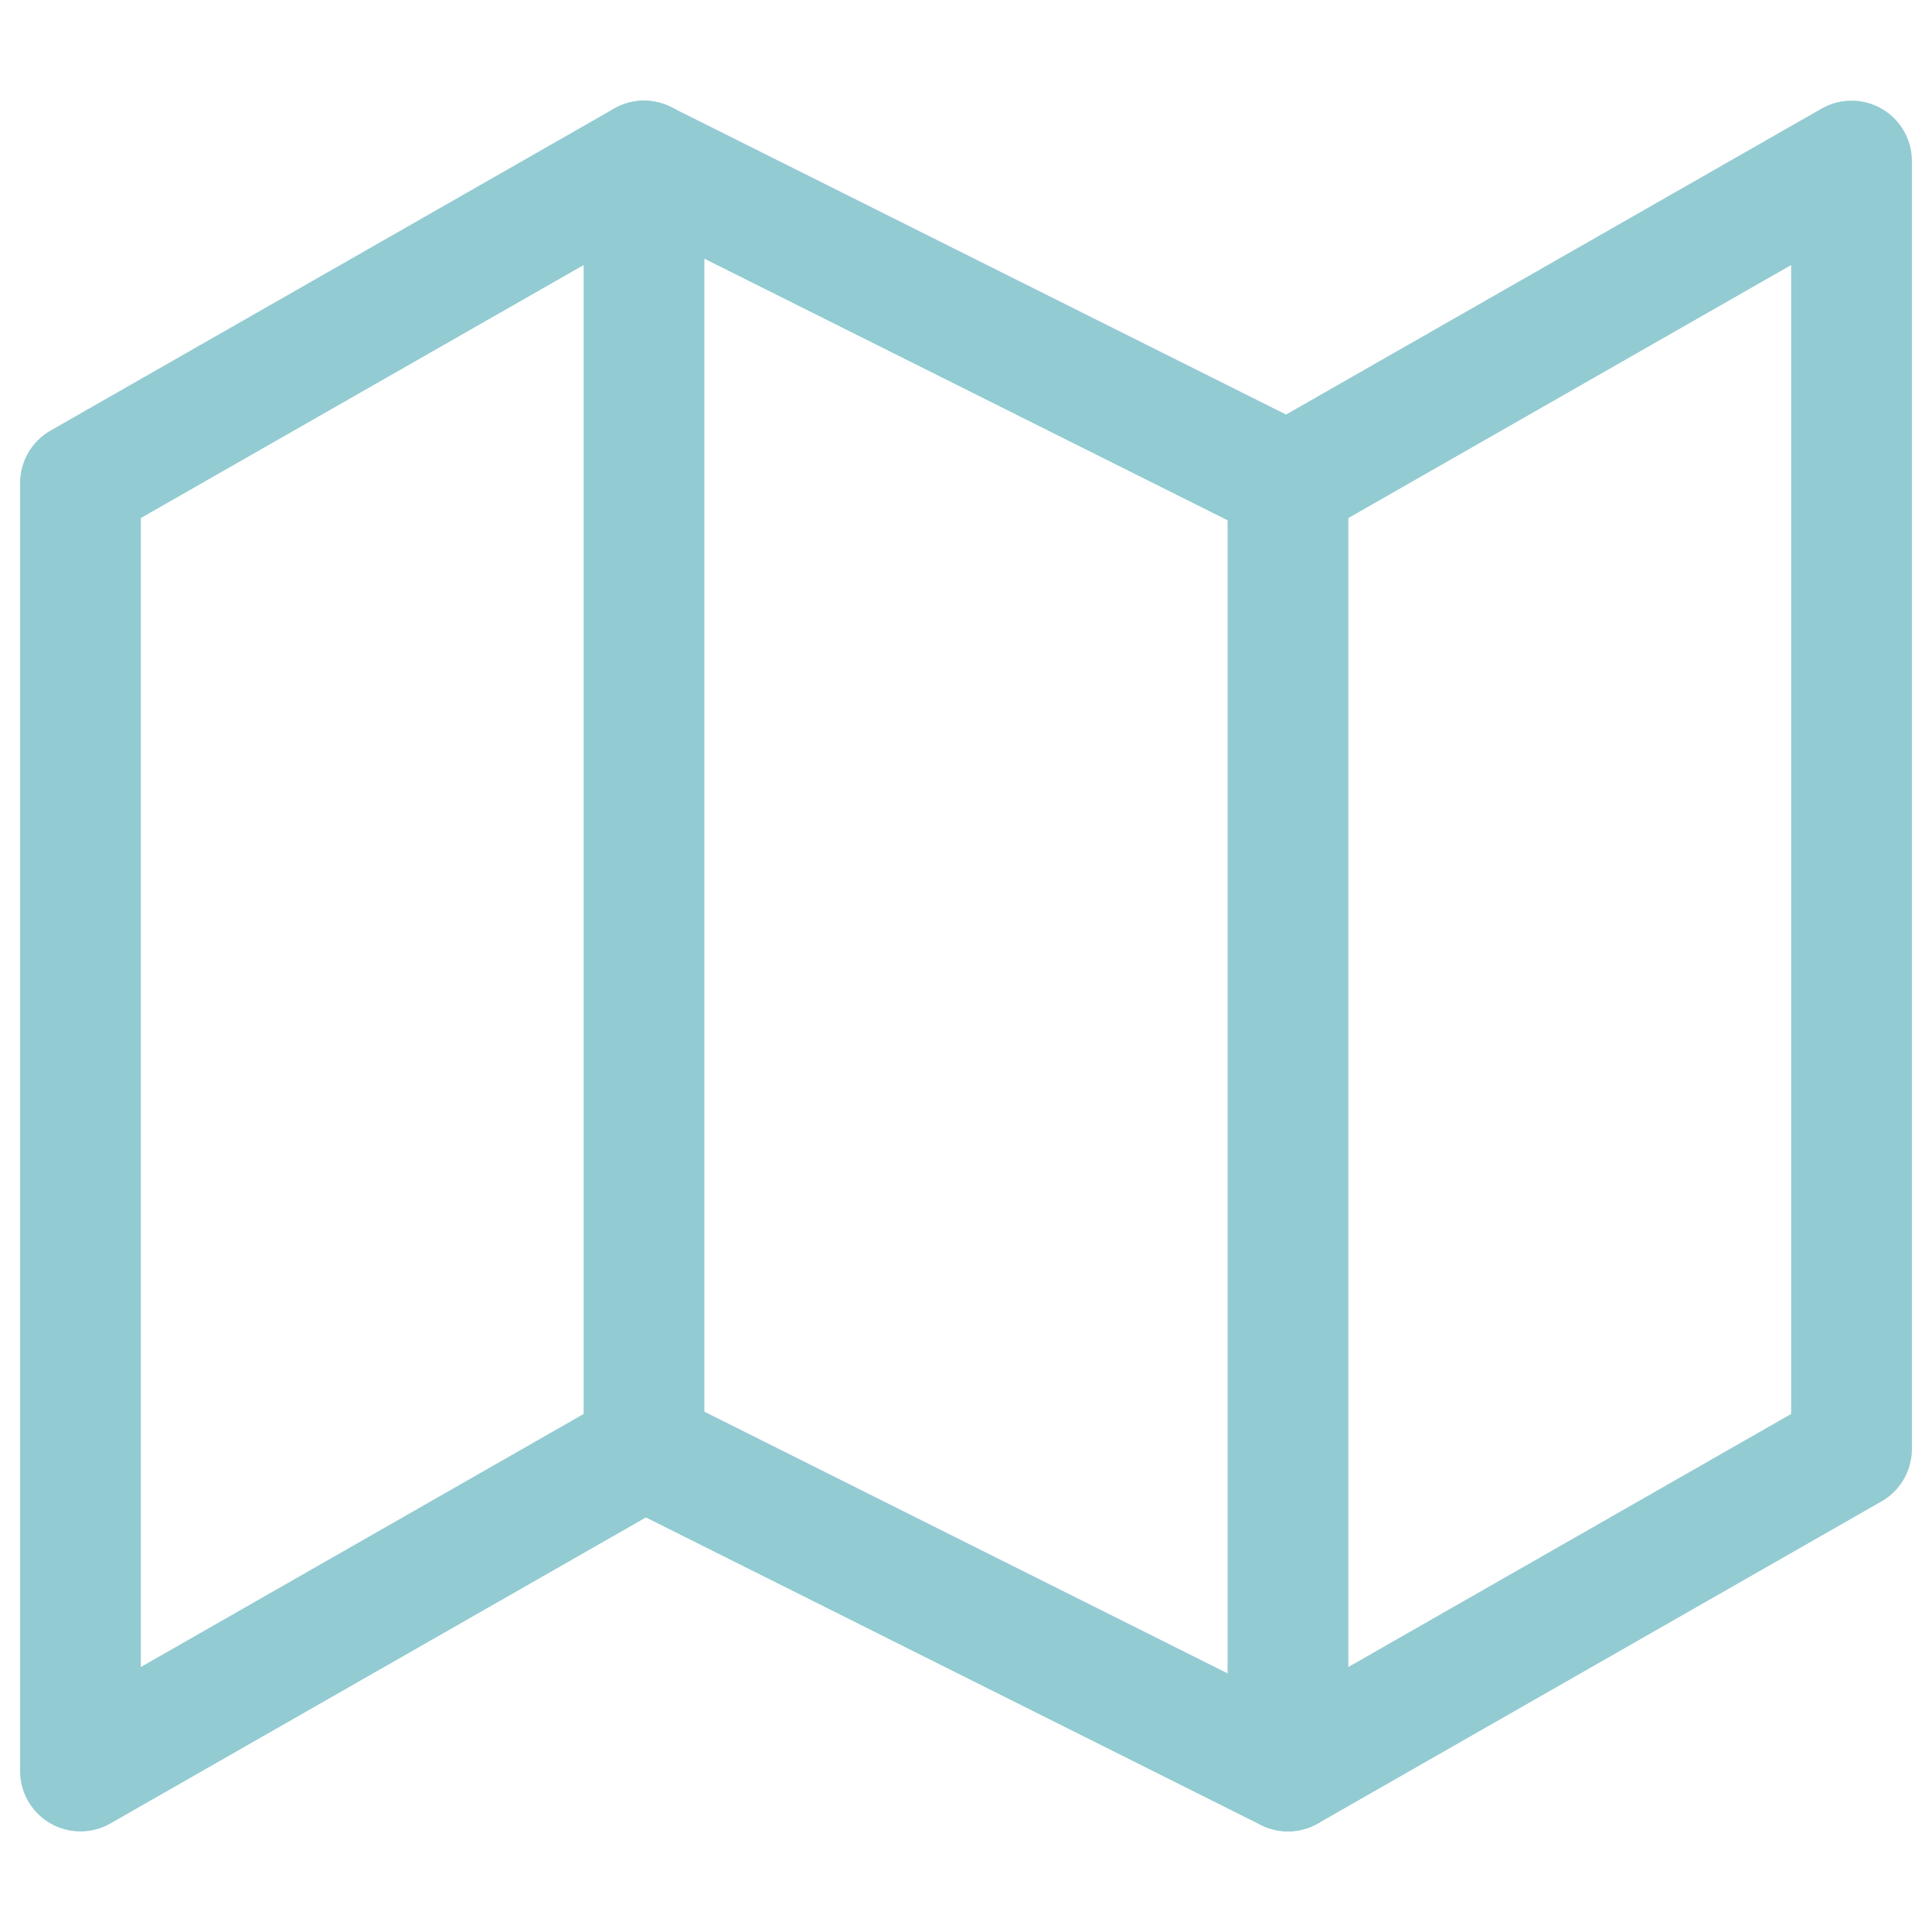
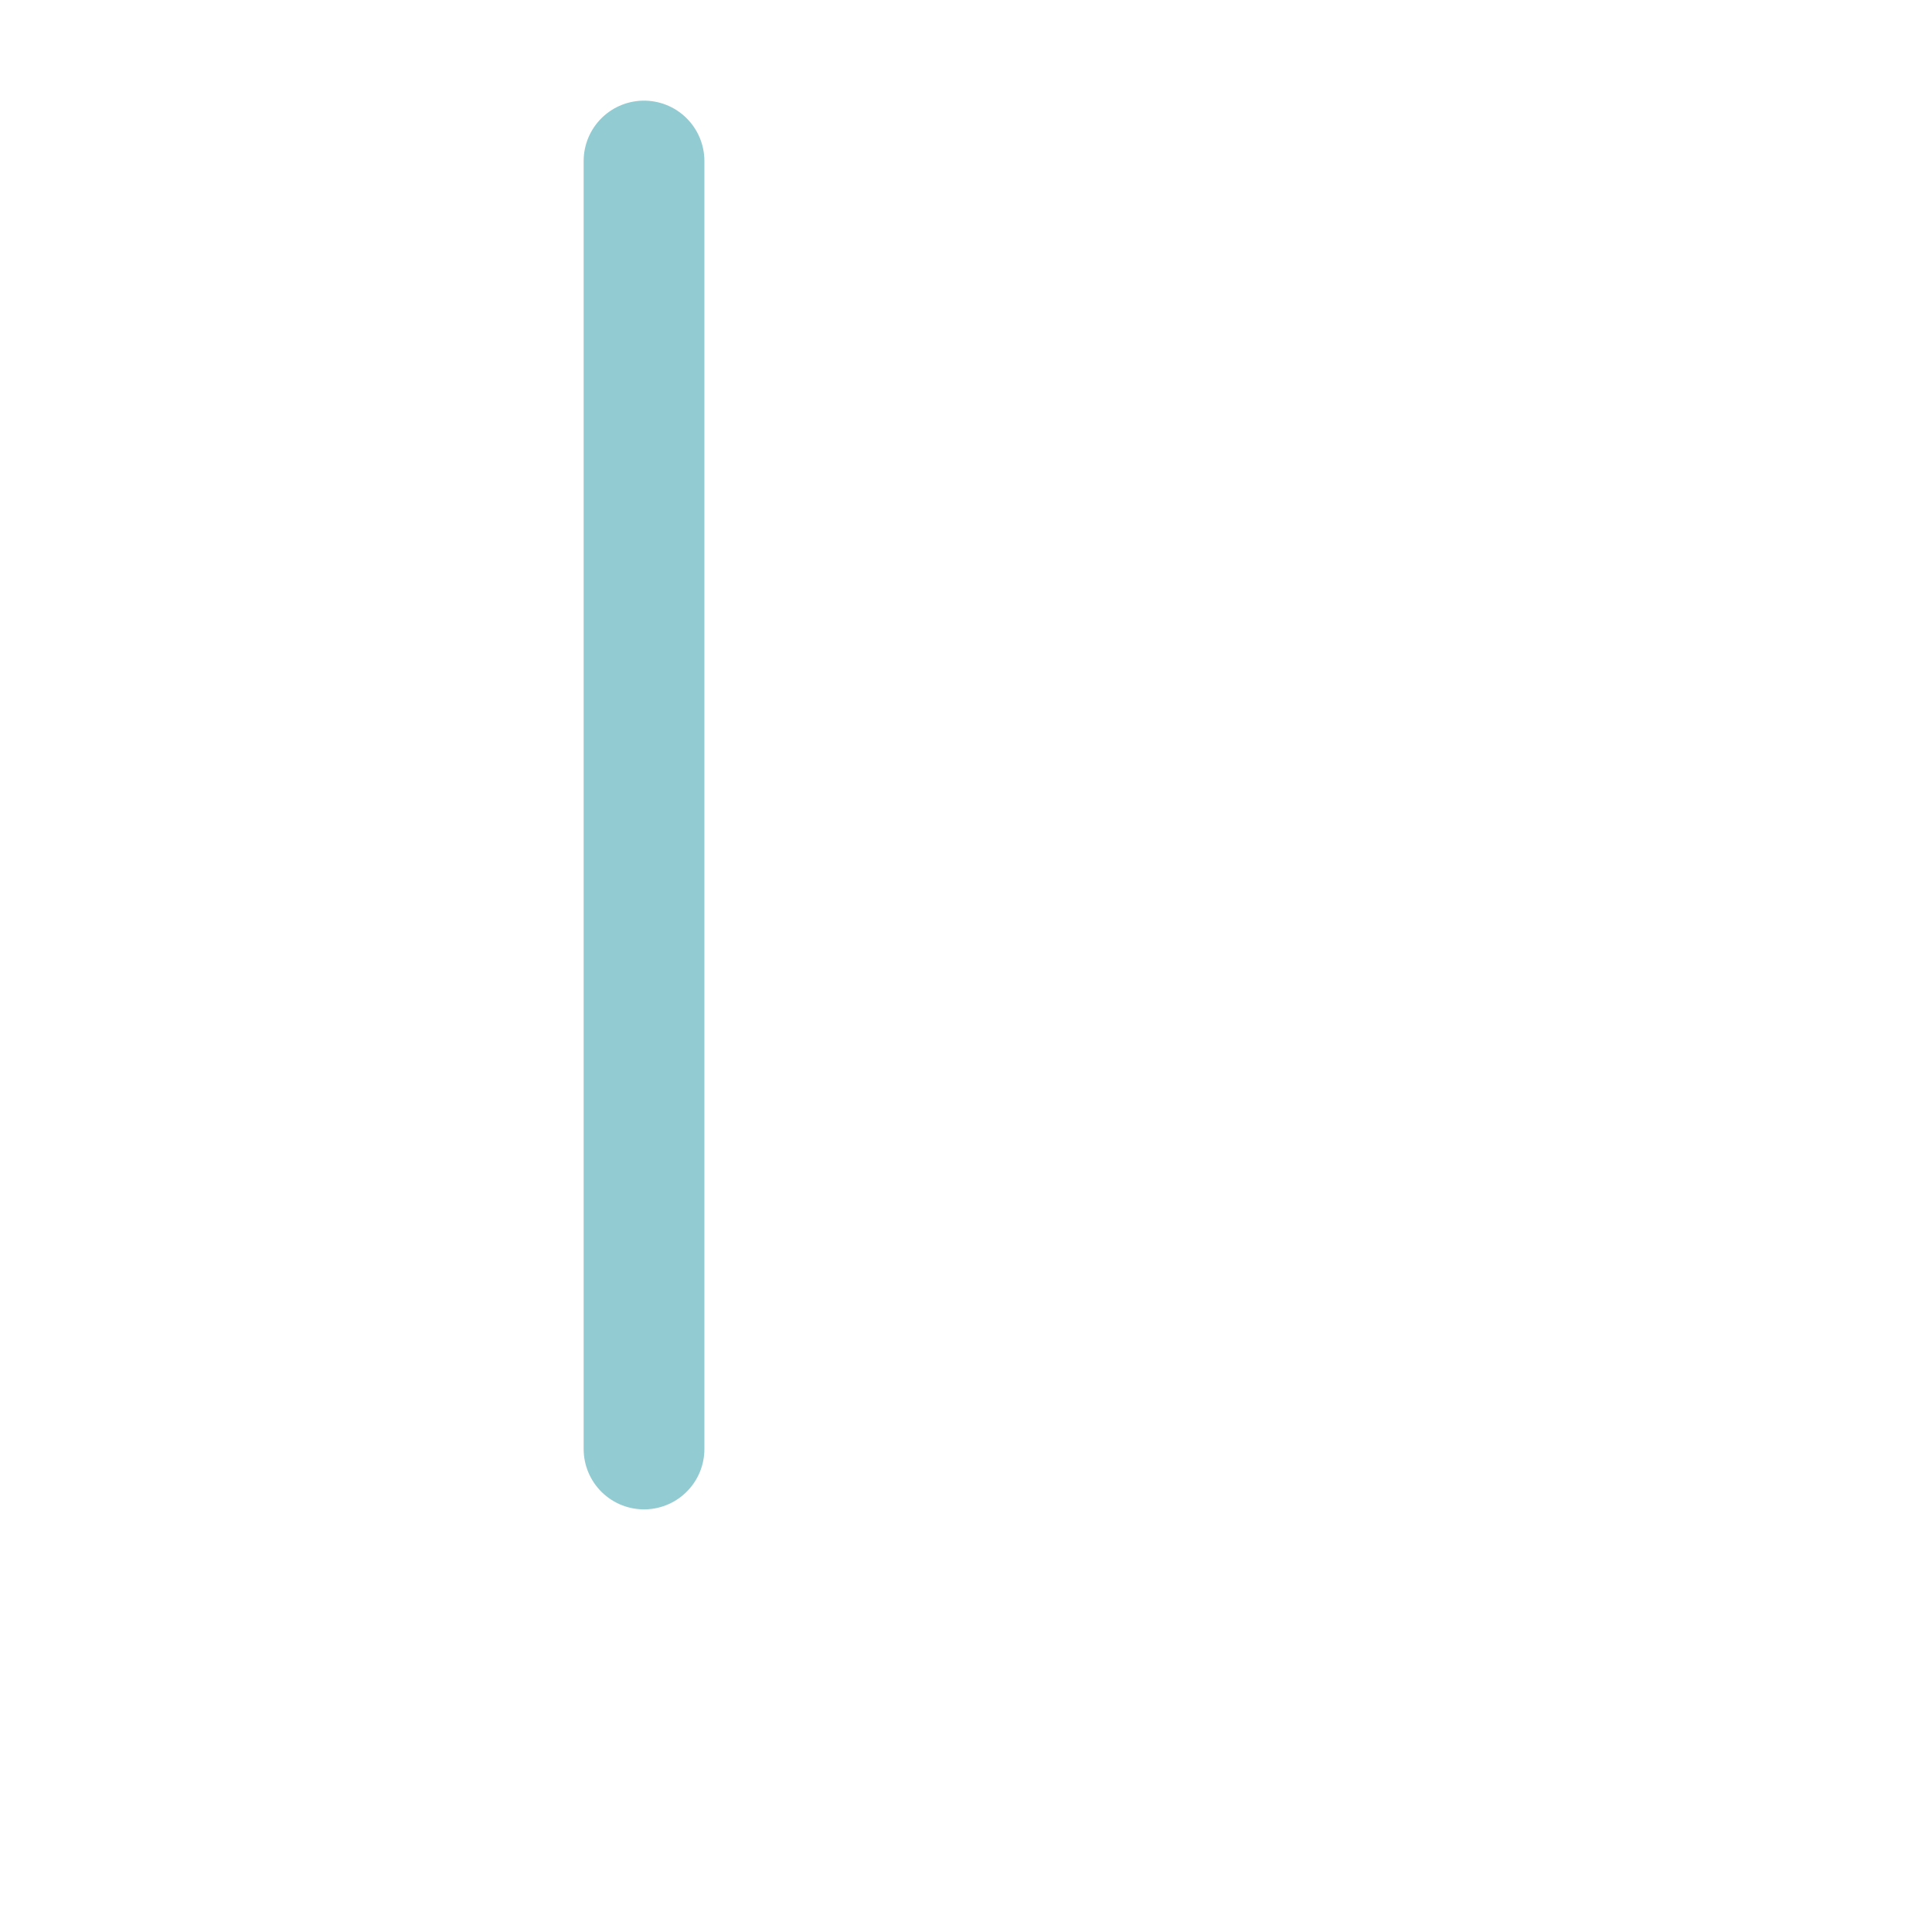
<svg xmlns="http://www.w3.org/2000/svg" width="32" height="32" viewBox="0 0 32 32" fill="none">
-   <path d="M1.333 8V29.334L10.667 24L21.333 29.334L30.667 24V2.667L21.333 8L10.667 2.667L1.333 8Z" stroke="#93CBD2" stroke-width="2" stroke-linecap="round" stroke-linejoin="round" />
  <path d="M10.667 2.667V24" stroke="#93CBD2" stroke-width="2" stroke-linecap="round" stroke-linejoin="round" />
-   <path d="M21.333 8V29.333" stroke="#93CBD2" stroke-width="2" stroke-linecap="round" stroke-linejoin="round" />
</svg>